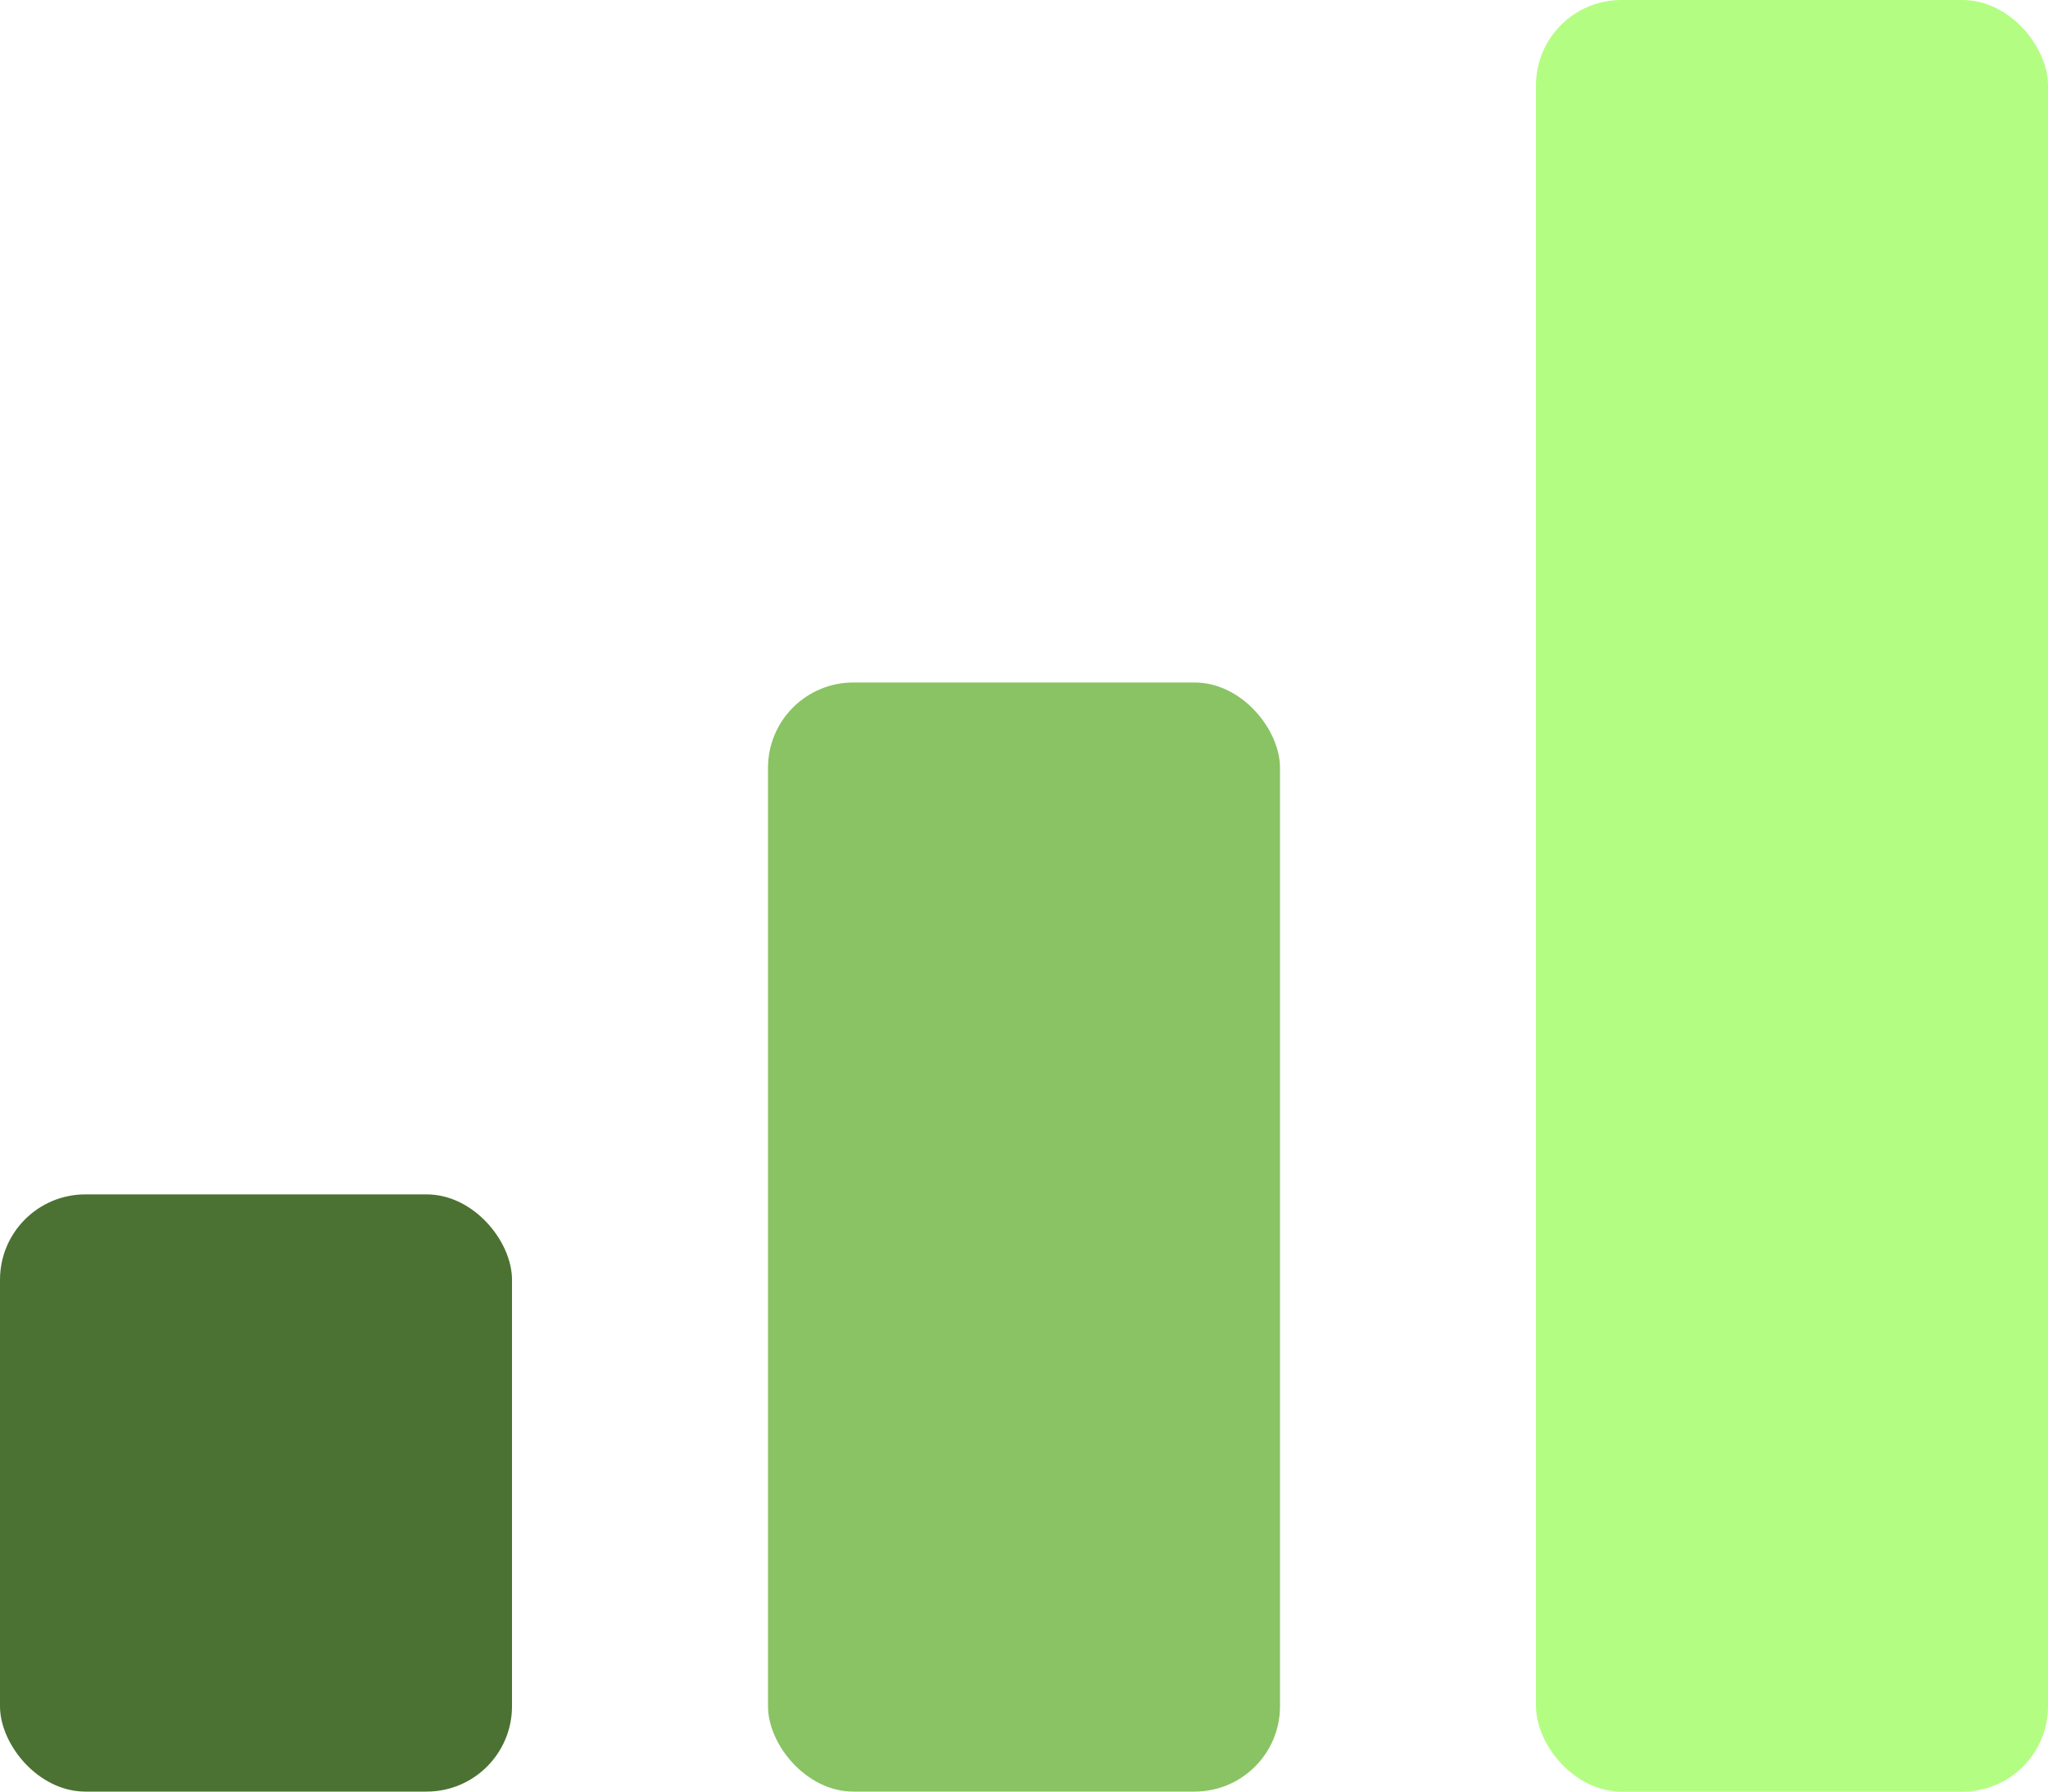
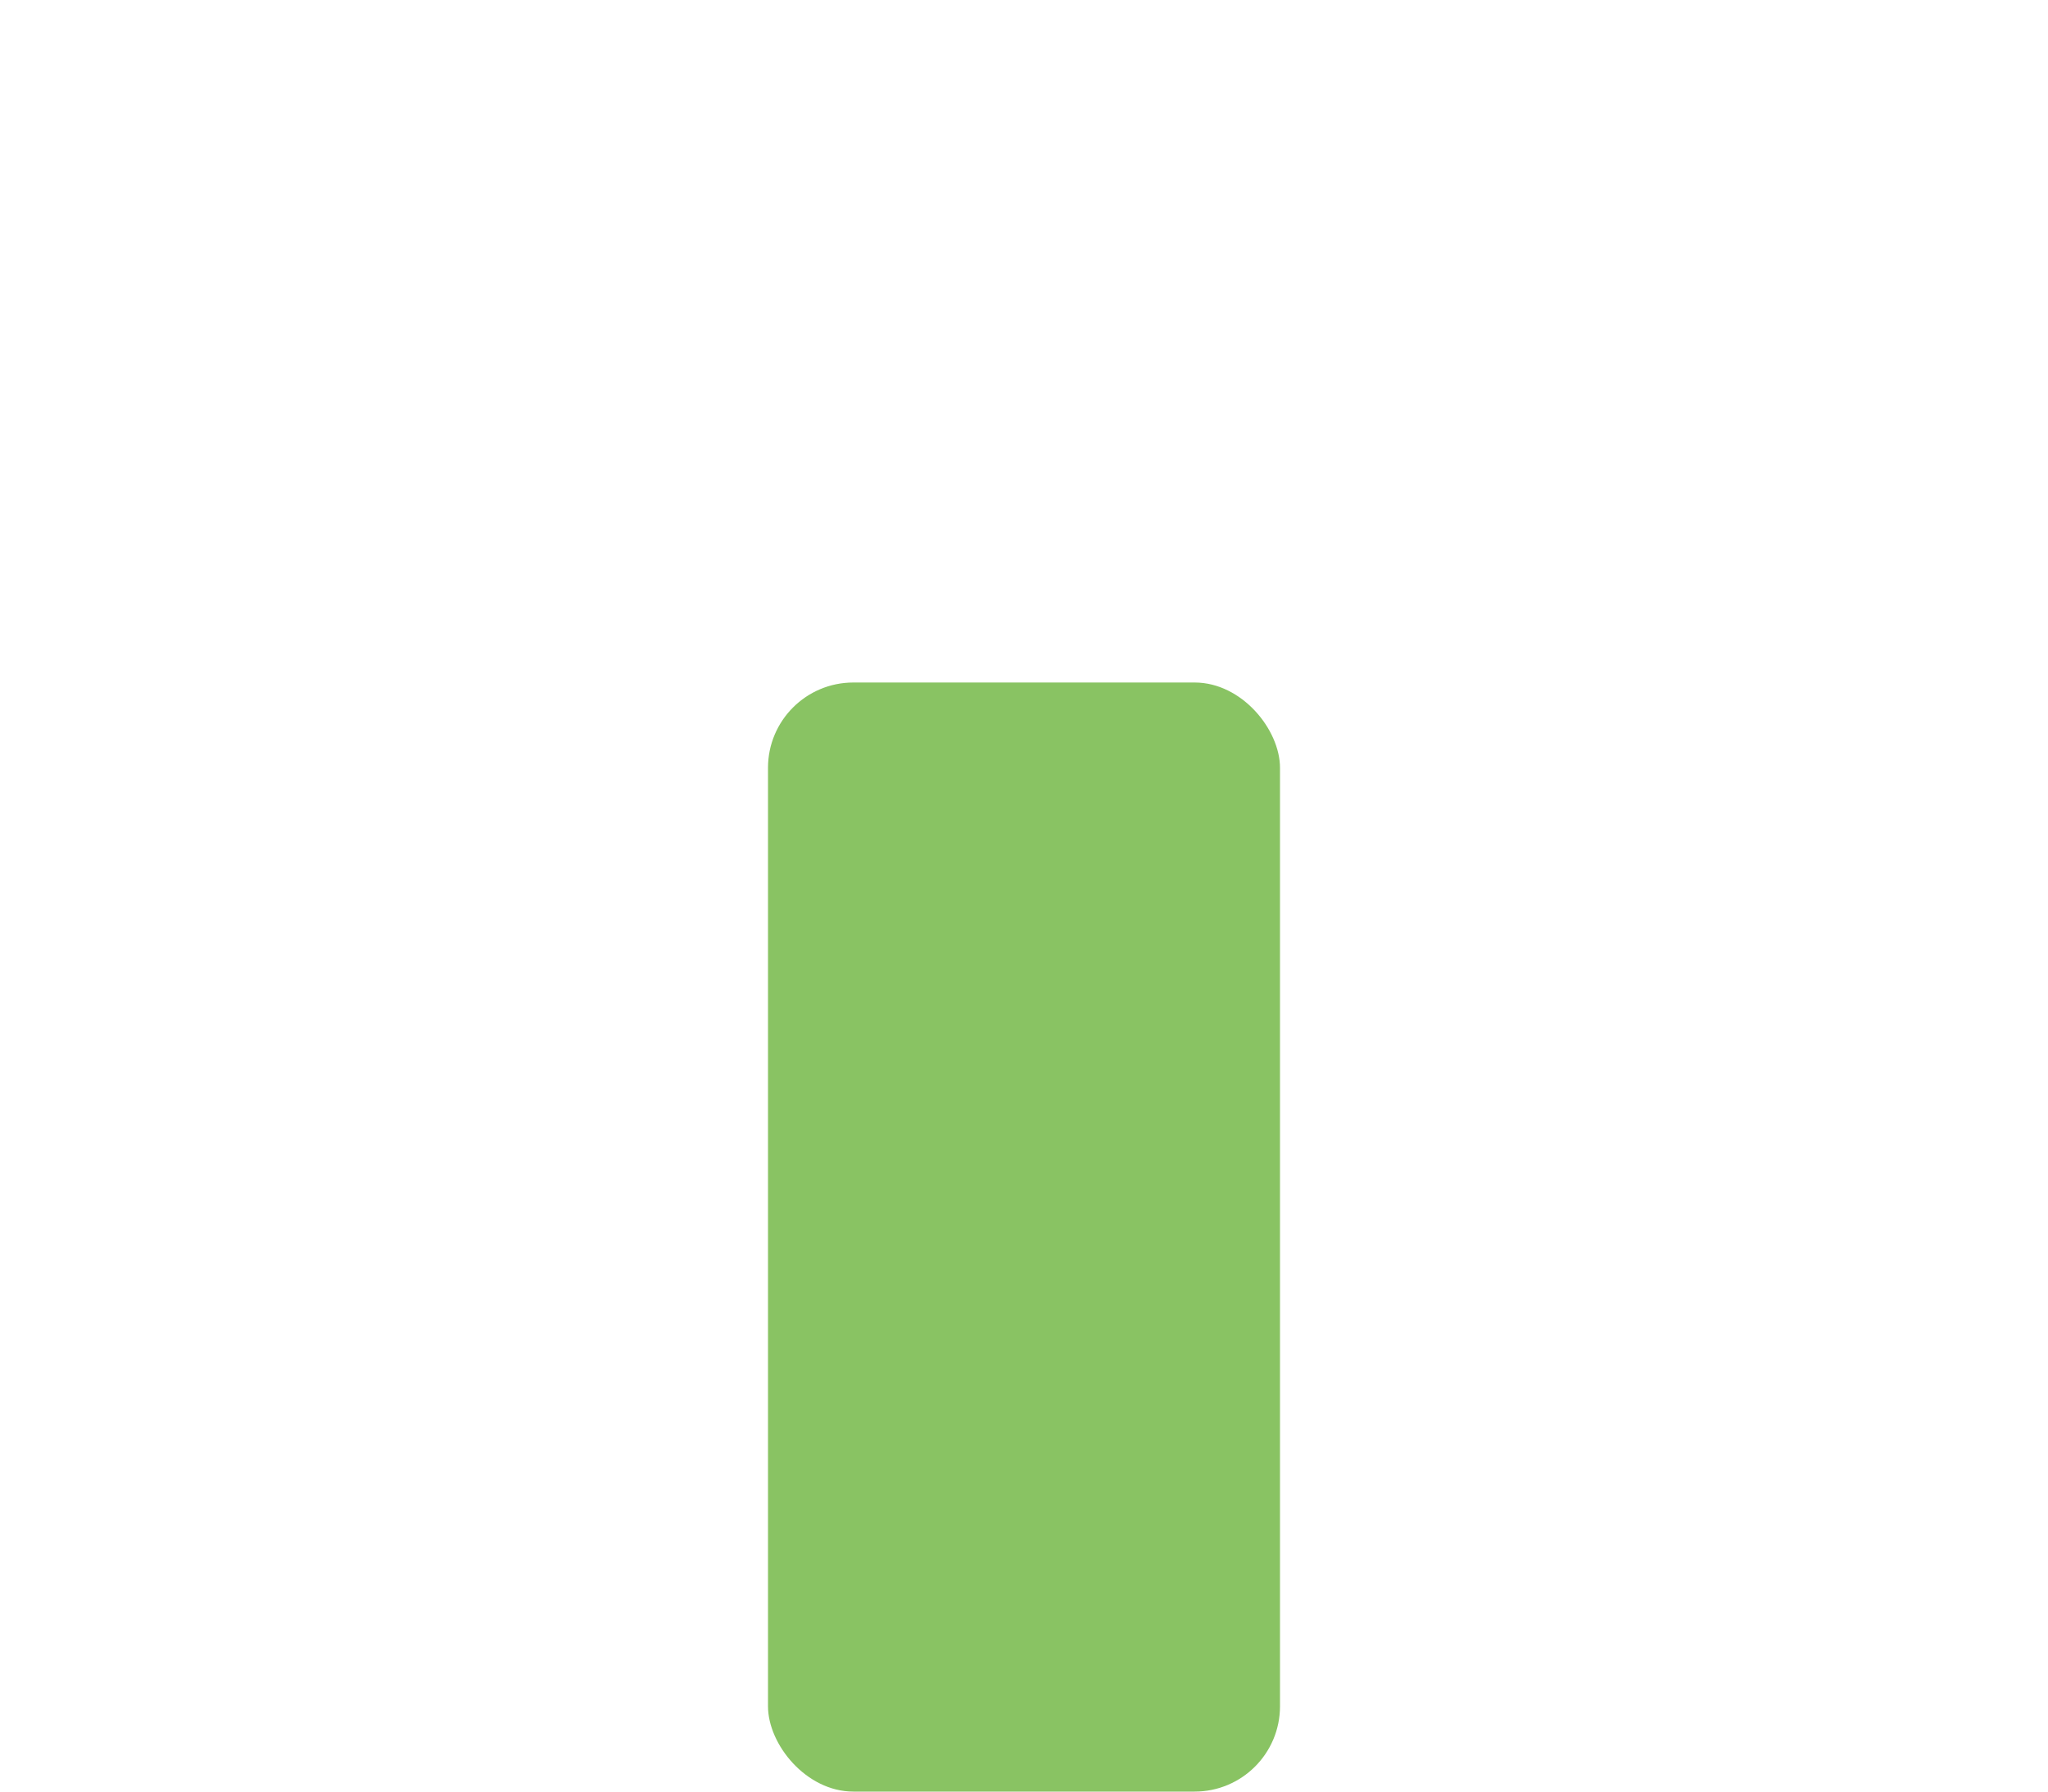
<svg xmlns="http://www.w3.org/2000/svg" width="24" height="21" viewBox="0 0 24 21" fill="none">
-   <rect y="14" width="6" height="7" rx="1" fill="#4B7232" />
  <rect x="9" y="8" width="6" height="13" rx="1" fill="#89C363" />
-   <rect x="18" width="6" height="21" rx="1" fill="#B4FD83" />
</svg>